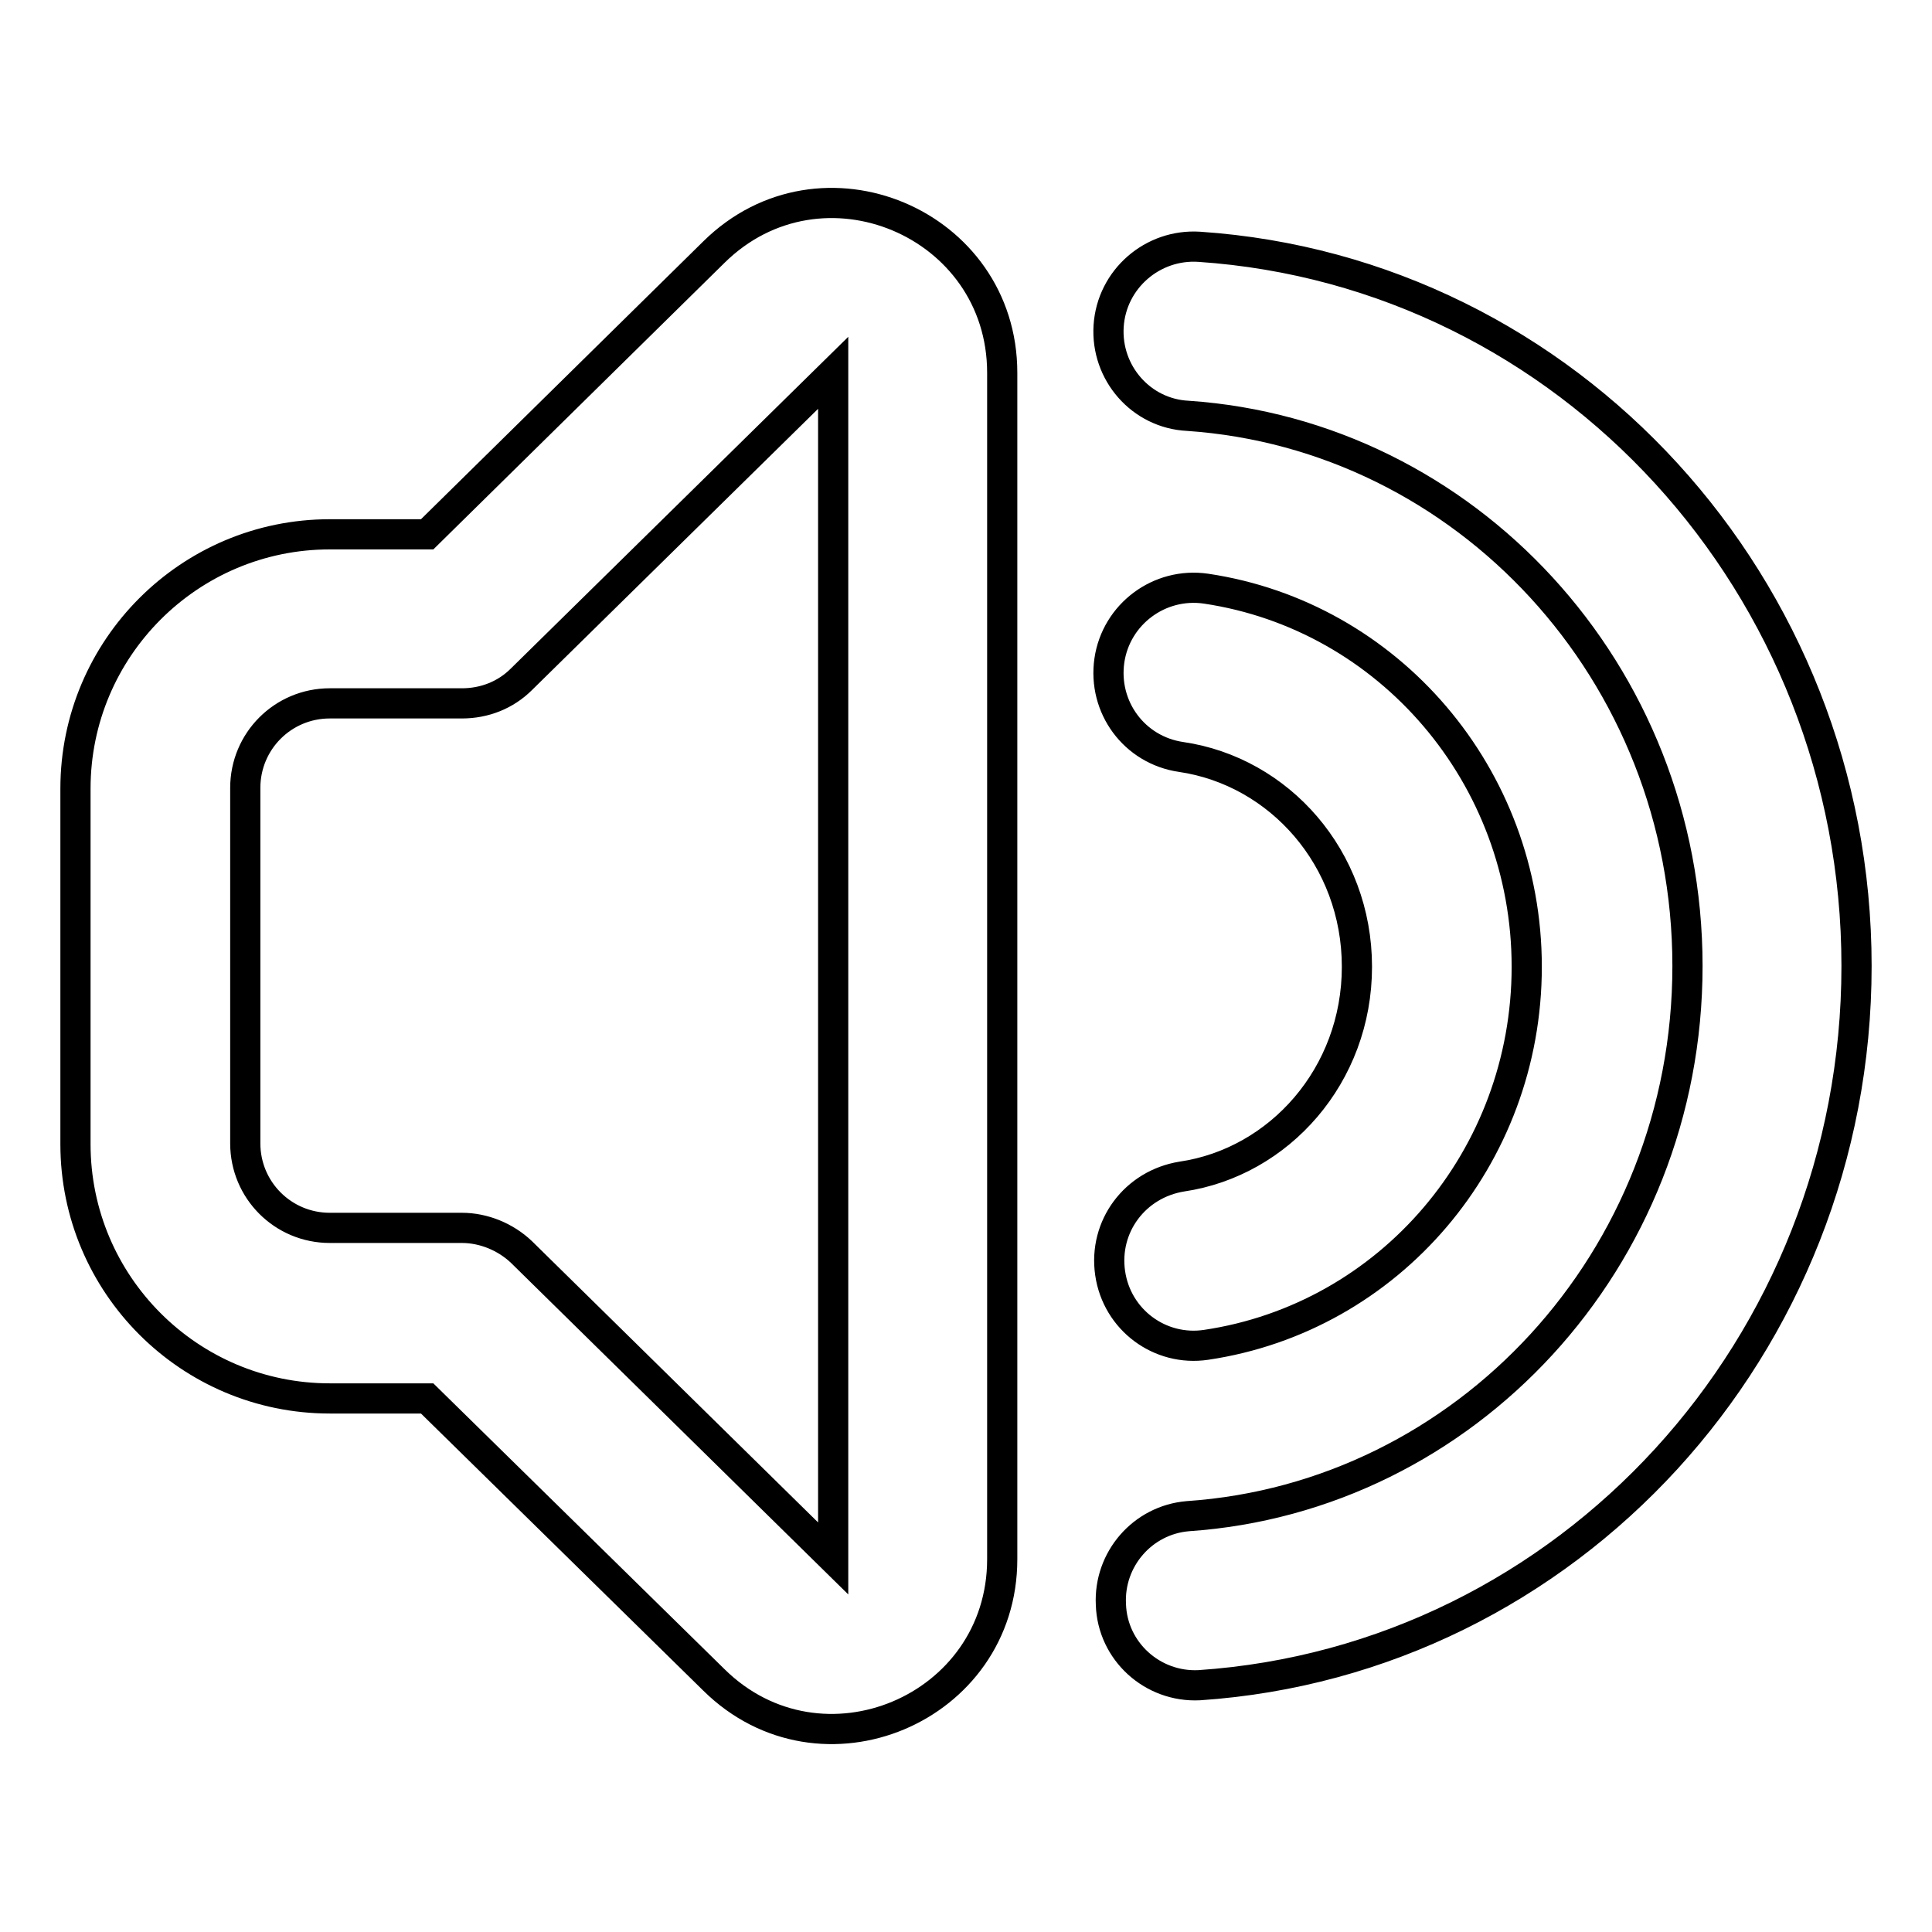
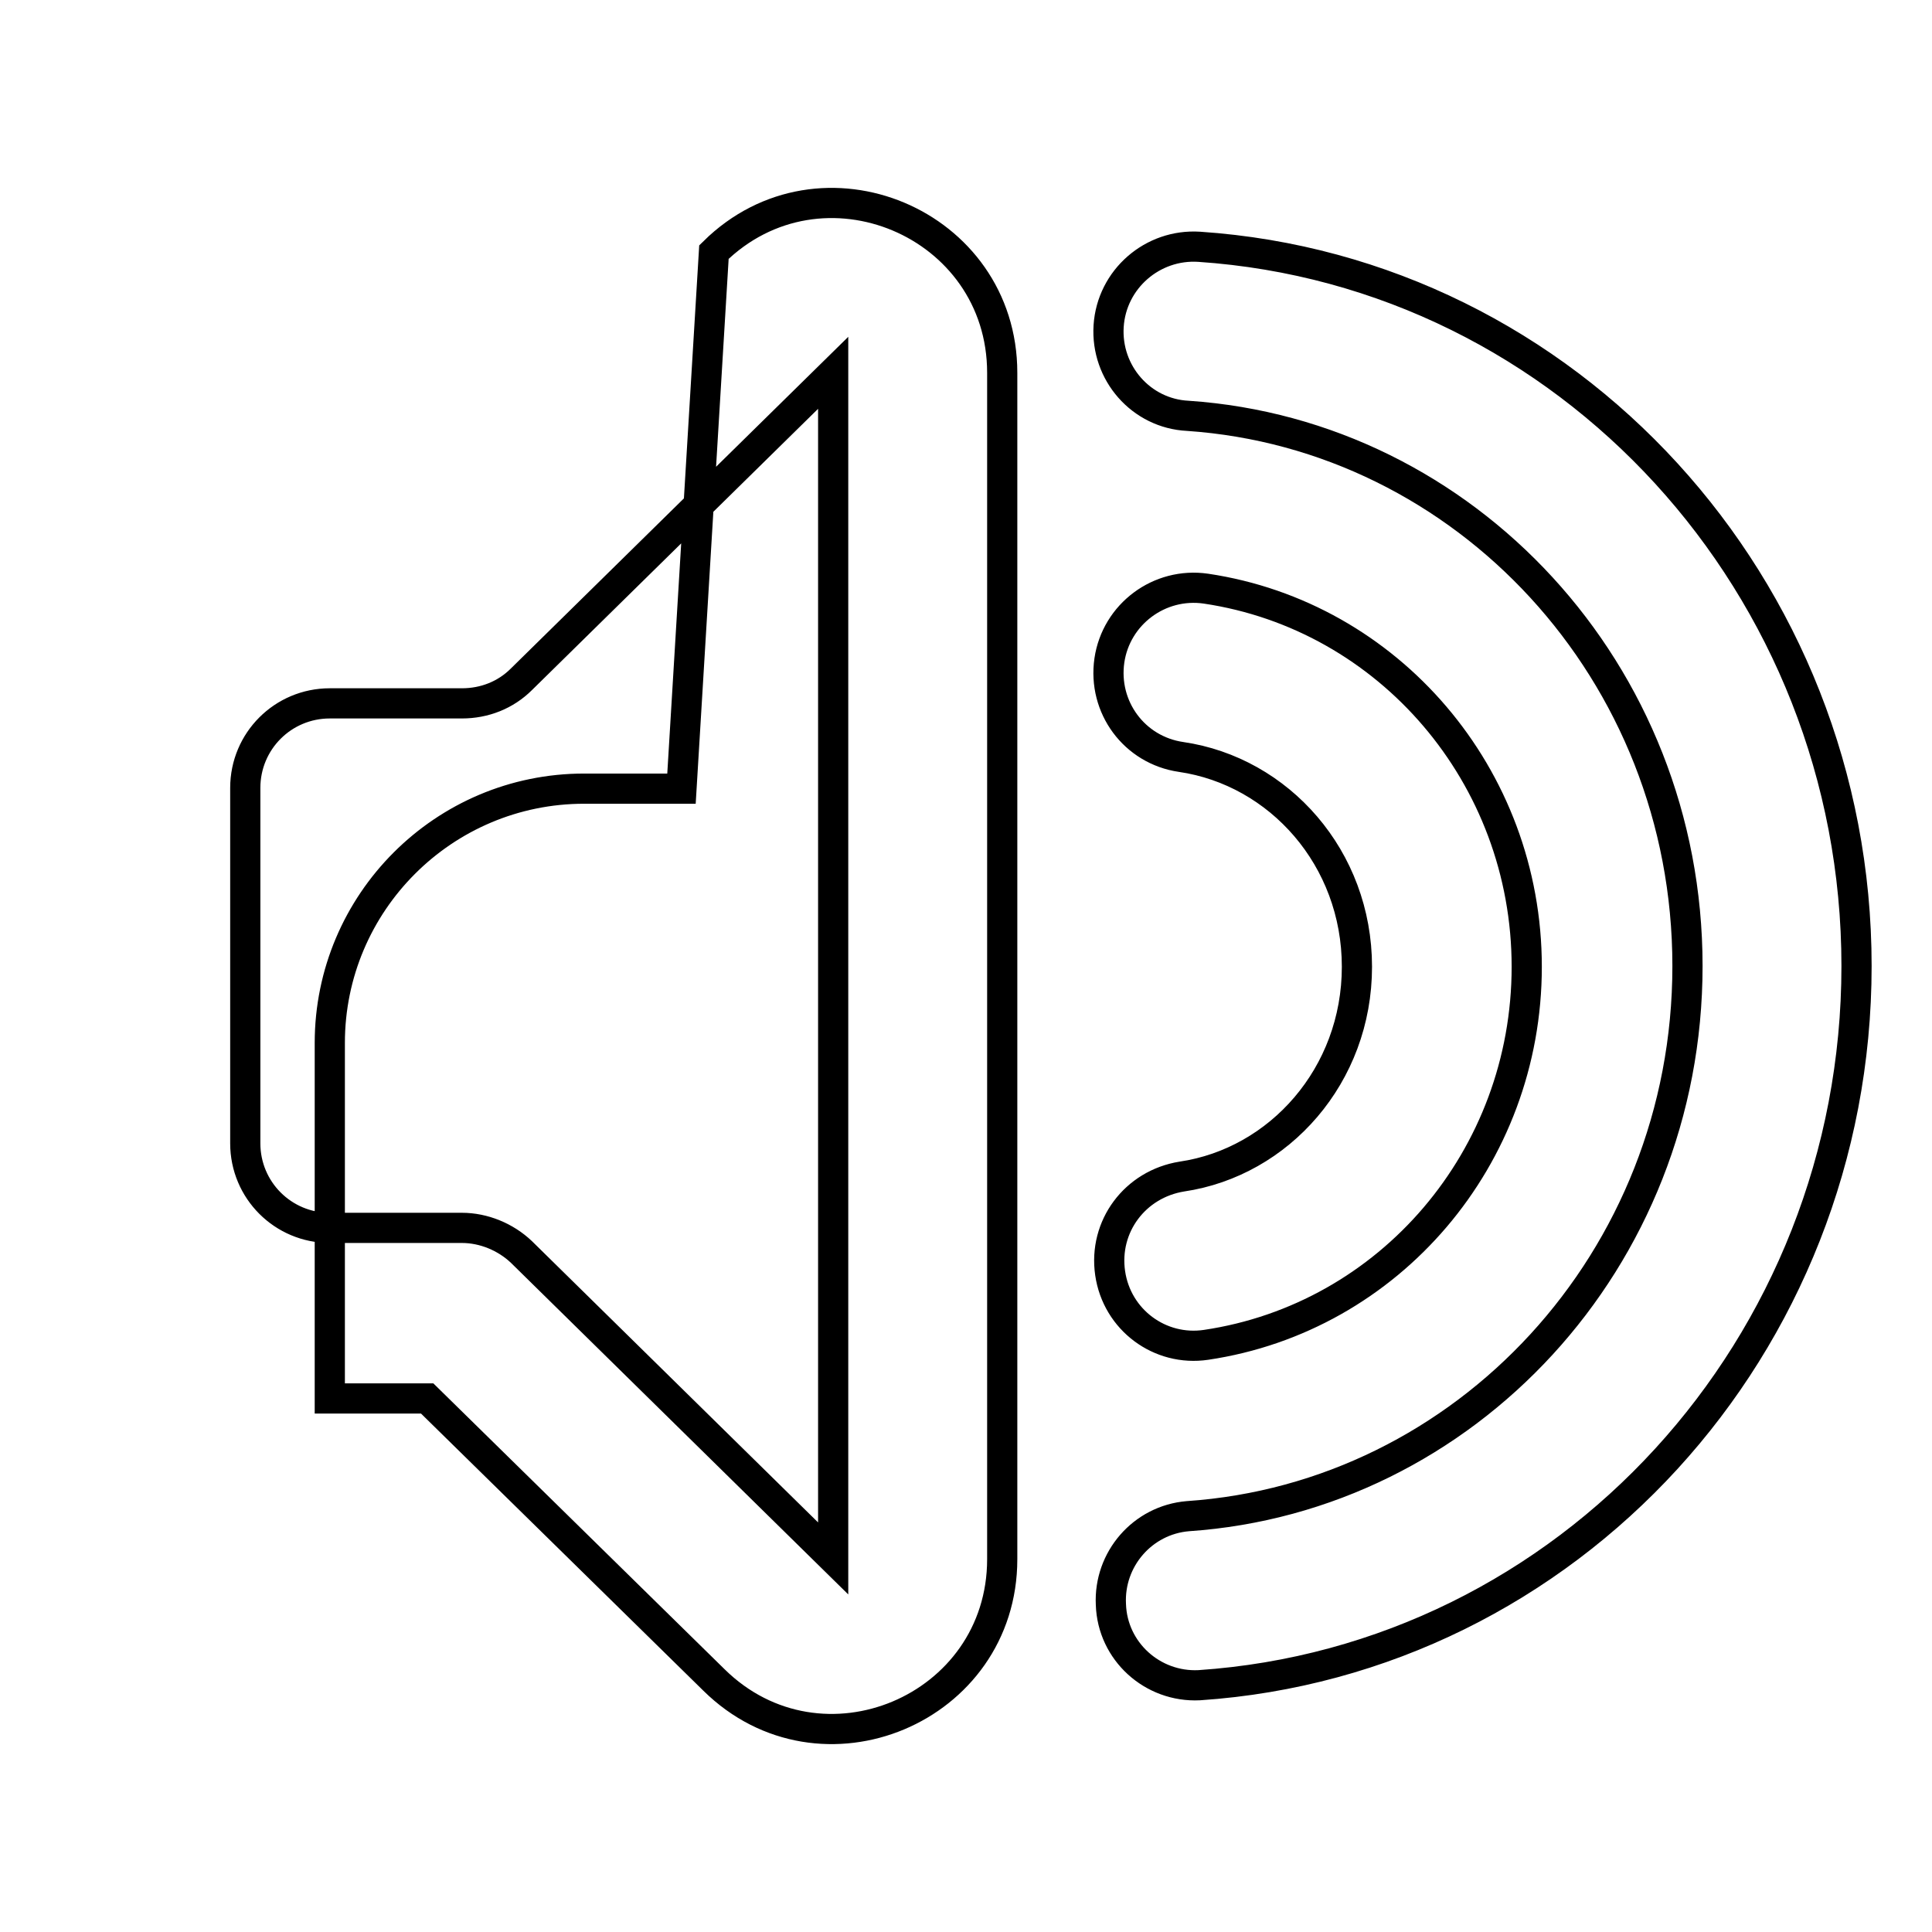
<svg xmlns="http://www.w3.org/2000/svg" version="1.1" x="0px" y="0px" viewBox="0 0 256 256" enable-background="new 0 0 256 256" xml:space="preserve">
  <g>
-     <path stroke-width="4" fill-opacity="0" stroke="#000000" d="M94.6,33.4c14.2-14,38.2-3.9,38.2,16v157.2c0,19.9-24,30-38.2,16l-38-37.3H43.7 c-18.6,0-33.7-15.1-33.7-33.7v-47.1c0-18.6,15.1-33.7,33.7-33.7h12.9L94.6,33.4z M146.9,43.2c0.4-6.2,5.8-10.9,12-10.5 c48.9,3.3,87.1,45,87.1,95.3c0,50.4-38.2,92-87.1,95.3c-6.2,0.3-11.5-4.5-11.7-10.7c-0.3-6,4.2-11.2,10.2-11.7 c36.7-2.5,66.2-33.9,66.2-72.9c0-39-29.5-70.4-66.2-72.9C151.2,54.8,146.5,49.4,146.9,43.2z M110.4,49.4L69.1,90 c-2.1,2.1-4.9,3.2-7.9,3.2H43.7c-6.2,0-11.2,5-11.2,11.2v47.1c0,6.2,5,11.2,11.2,11.2l0,0h17.5c2.9,0,5.8,1.2,7.9,3.2l41.3,40.6 V49.4z M147,87.5c0.9-6.1,6.6-10.4,12.8-9.5l0,0c24.2,3.6,42.5,24.8,42.5,50.1c0,25.3-18.2,46.5-42.5,50.1 c-6.1,0.9-11.8-3.3-12.7-9.5s3.3-11.8,9.5-12.8c12.9-1.9,23.2-13.4,23.2-27.8c0-14.4-10.3-25.9-23.3-27.8 C150.3,99.4,146.1,93.7,147,87.5C147,87.5,147,87.5,147,87.5L147,87.5z" />
+     <path stroke-width="4" fill-opacity="0" stroke="#000000" d="M94.6,33.4c14.2-14,38.2-3.9,38.2,16v157.2c0,19.9-24,30-38.2,16l-38-37.3H43.7 v-47.1c0-18.6,15.1-33.7,33.7-33.7h12.9L94.6,33.4z M146.9,43.2c0.4-6.2,5.8-10.9,12-10.5 c48.9,3.3,87.1,45,87.1,95.3c0,50.4-38.2,92-87.1,95.3c-6.2,0.3-11.5-4.5-11.7-10.7c-0.3-6,4.2-11.2,10.2-11.7 c36.7-2.5,66.2-33.9,66.2-72.9c0-39-29.5-70.4-66.2-72.9C151.2,54.8,146.5,49.4,146.9,43.2z M110.4,49.4L69.1,90 c-2.1,2.1-4.9,3.2-7.9,3.2H43.7c-6.2,0-11.2,5-11.2,11.2v47.1c0,6.2,5,11.2,11.2,11.2l0,0h17.5c2.9,0,5.8,1.2,7.9,3.2l41.3,40.6 V49.4z M147,87.5c0.9-6.1,6.6-10.4,12.8-9.5l0,0c24.2,3.6,42.5,24.8,42.5,50.1c0,25.3-18.2,46.5-42.5,50.1 c-6.1,0.9-11.8-3.3-12.7-9.5s3.3-11.8,9.5-12.8c12.9-1.9,23.2-13.4,23.2-27.8c0-14.4-10.3-25.9-23.3-27.8 C150.3,99.4,146.1,93.7,147,87.5C147,87.5,147,87.5,147,87.5L147,87.5z" />
  </g>
</svg>